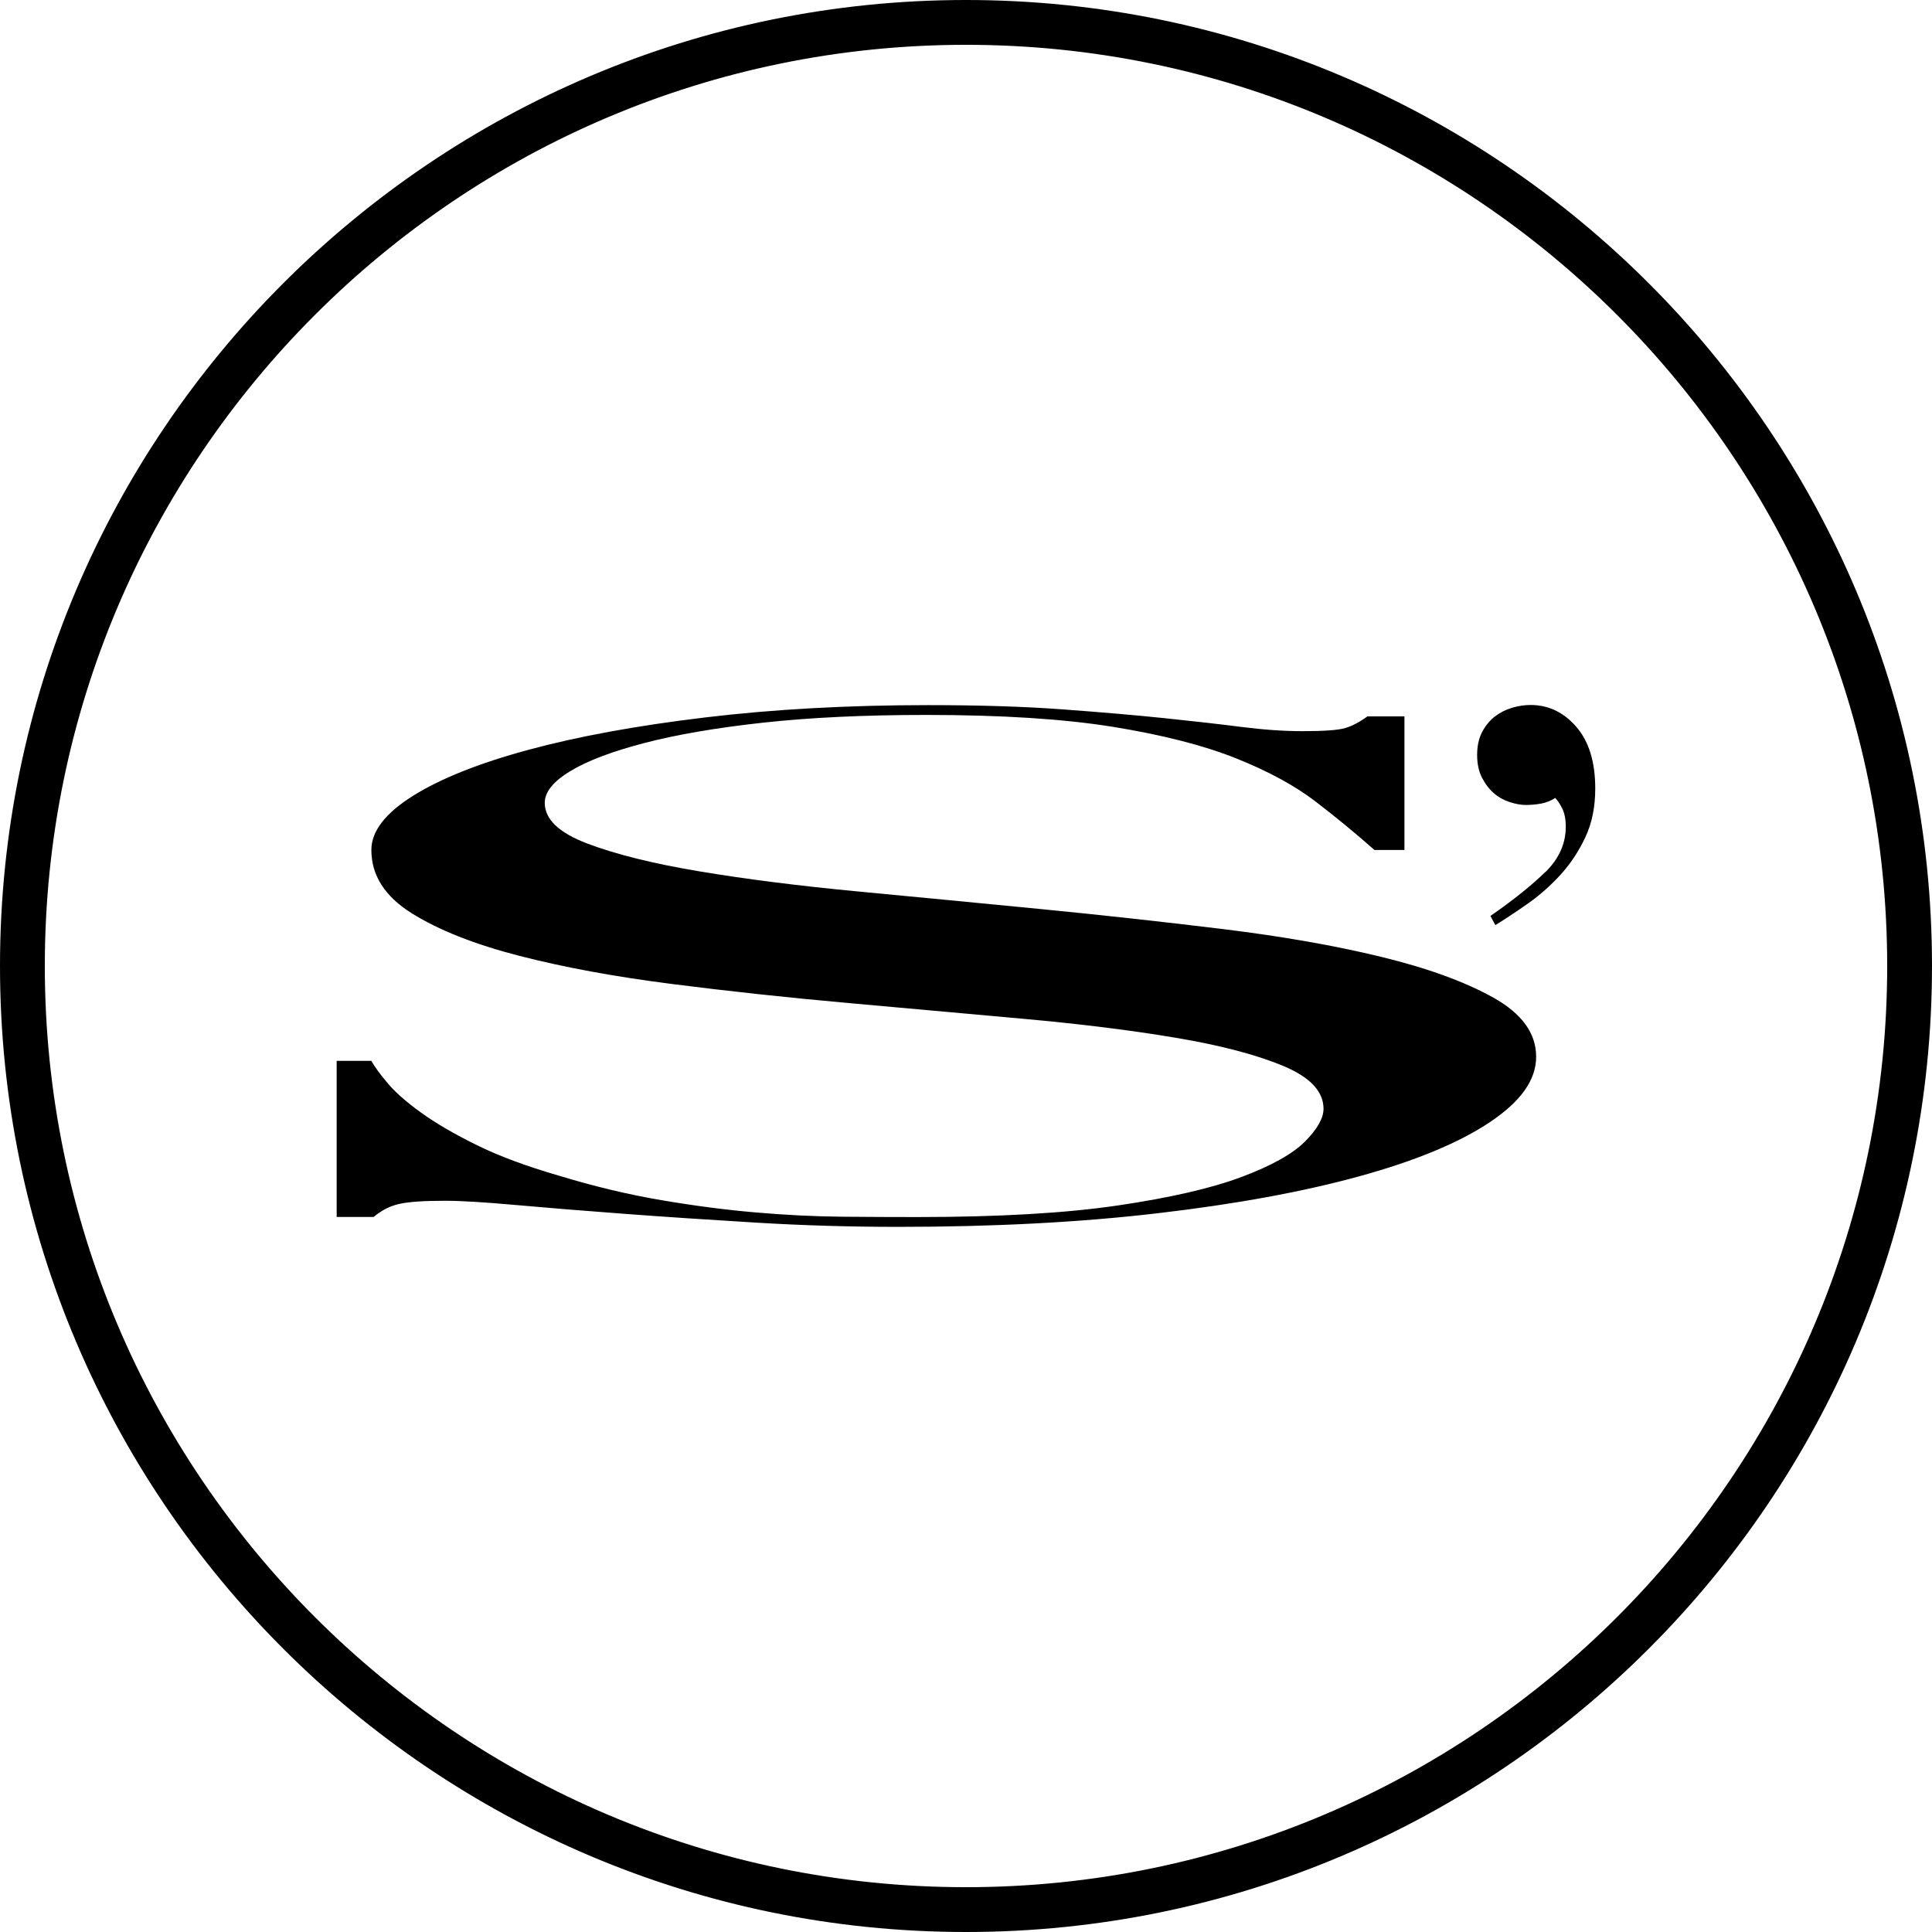
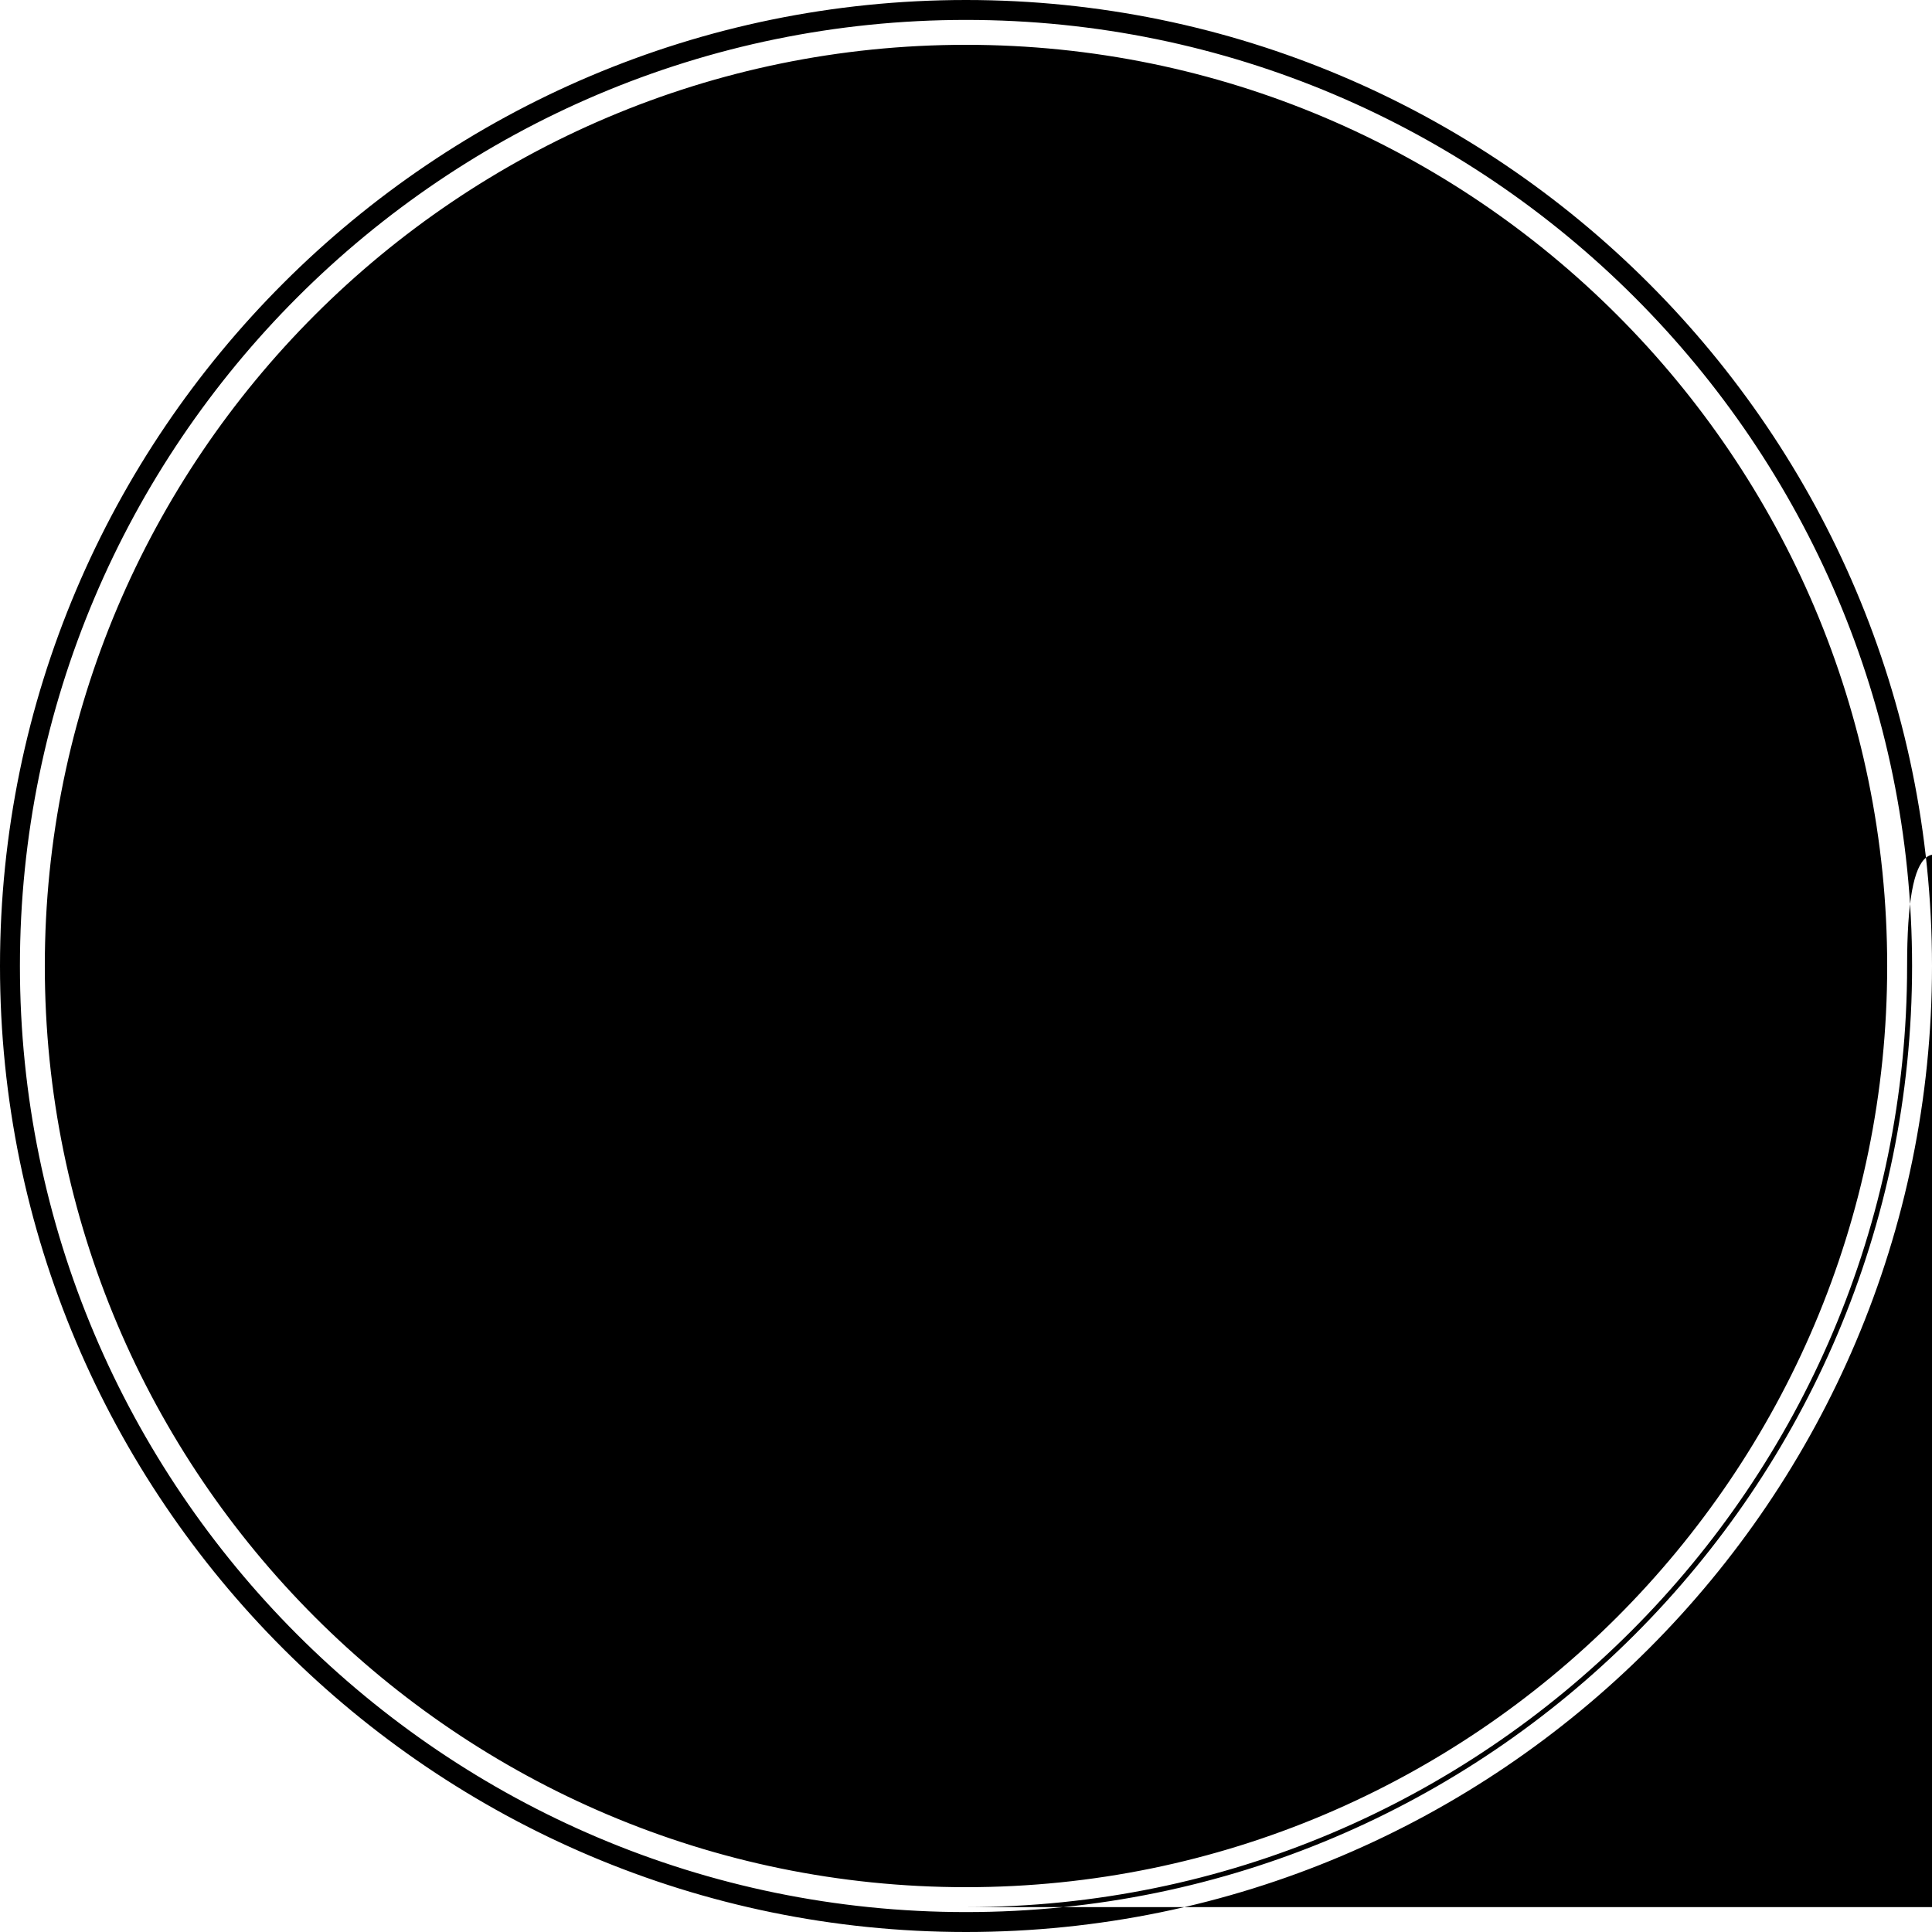
<svg xmlns="http://www.w3.org/2000/svg" id="Layer_2" data-name="Layer 2" viewBox="0 0 388 388">
  <defs>
    <style> .cls-1 { stroke-width: 0px; } </style>
  </defs>
  <g id="Layer_1-2" data-name="Layer 1">
    <g>
      <g>
-         <path class="cls-1" d="m194,386C88.13,386,2,299.87,2,194S88.13,2,194,2s192,86.13,192,192-86.13,192-192,192Zm0-379C90.89,7,7,90.89,7,194s83.89,187,187,187,187-83.89,187-187S297.11,7,194,7Z" />
-         <path class="cls-1" d="m194,4c104.77,0,190,85.23,190,190s-85.23,190-190,190S4,298.77,4,194,89.23,4,194,4m0,379c104.22,0,189-84.79,189-189S298.22,5,194,5,5,89.78,5,194s84.79,189,189,189M194,0C87.03,0,0,87.03,0,194s87.03,194,194,194,194-87.03,194-194S300.97,0,194,0h0Zm0,379c-102.01,0-185-82.99-185-185S91.99,9,194,9s185,82.99,185,185-82.99,185-185,185h0Z" />
+         <path class="cls-1" d="m194,4c104.77,0,190,85.23,190,190s-85.23,190-190,190S4,298.77,4,194,89.23,4,194,4m0,379c104.22,0,189-84.79,189-189s84.79,189,189,189M194,0C87.03,0,0,87.03,0,194s87.03,194,194,194,194-87.03,194-194S300.97,0,194,0h0Zm0,379c-102.01,0-185-82.99-185-185S91.99,9,194,9s185,82.99,185,185-82.99,185-185,185h0Z" />
      </g>
      <g>
        <path class="cls-1" d="m74.59,213.07c.62,1.13,1.7,2.61,3.25,4.45,1.54,1.84,3.78,3.81,6.73,5.93,2.94,2.12,6.65,4.29,11.14,6.5,4.48,2.21,9.98,4.26,16.48,6.14,7.11,2.17,13.99,3.81,20.65,4.94,6.65,1.13,12.99,1.96,19.03,2.47,6.03.52,11.76.8,17.17.85,5.41.05,10.44.07,15.08.07,16.4,0,29.86-.78,40.38-2.33,10.52-1.55,18.8-3.46,24.83-5.72,6.03-2.26,10.28-4.64,12.76-7.13,2.47-2.49,3.71-4.68,3.71-6.57,0-3.48-2.71-6.36-8.12-8.61-5.42-2.26-12.61-4.14-21.59-5.65-8.98-1.51-19.19-2.78-30.63-3.81-11.45-1.03-23.21-2.09-35.27-3.18-12.07-1.08-23.84-2.35-35.27-3.81-11.45-1.46-21.66-3.34-30.63-5.65-8.98-2.31-16.17-5.16-21.59-8.54-5.42-3.39-8.12-7.63-8.12-12.71,0-3.77,2.79-7.39,8.35-10.88,5.57-3.48,13.3-6.57,23.21-9.25,9.9-2.68,21.73-4.85,35.5-6.5,13.77-1.65,28.69-2.47,44.79-2.47,10.21,0,19.18.28,26.92.85,7.73.57,14.54,1.15,20.42,1.76,5.88.61,11.06,1.2,15.55,1.77,4.48.57,8.58.85,12.3.85,4.33,0,7.2-.21,8.59-.64,1.39-.42,2.86-1.2,4.41-2.33h7.43v26.83h-6.03c-3.71-3.29-7.66-6.54-11.83-9.74-4.18-3.2-9.52-6.09-16.02-8.69-6.5-2.59-14.7-4.68-24.6-6.29-9.91-1.6-22.44-2.4-37.59-2.4-12.38,0-23.28.52-32.72,1.55-9.44,1.04-17.4,2.4-23.9,4.1s-11.45,3.58-14.85,5.65c-3.41,2.07-5.11,4.19-5.11,6.35,0,3.3,2.86,6.03,8.58,8.19,5.72,2.17,13.23,4.03,22.51,5.58,9.28,1.55,19.88,2.9,31.79,4.03,11.91,1.13,24.14,2.31,36.67,3.53,12.53,1.23,24.75,2.57,36.67,4.03,11.91,1.46,22.51,3.32,31.79,5.58,9.28,2.26,16.78,4.99,22.51,8.19,5.72,3.2,8.58,7.16,8.58,11.86s-3.1,8.99-9.28,13.13c-6.19,4.15-14.93,7.77-26.22,10.88-11.3,3.11-24.76,5.58-40.38,7.41-15.63,1.84-33.03,2.75-52.22,2.75-9.59,0-19.11-.28-28.54-.85-9.44-.57-18.26-1.15-26.46-1.77-8.2-.61-15.47-1.2-21.82-1.77-6.34-.57-11.06-.85-14.15-.85-4.34,0-7.43.21-9.28.64-1.86.42-3.56,1.3-5.11,2.61h-7.43v-31.35h6.96Z" />
-         <path class="cls-1" d="m310.35,175.15c2.73-2.68,4.1-5.72,4.1-9.11,0-1.51-.24-2.73-.71-3.67-.47-.94-.94-1.65-1.41-2.12-.85.56-1.79.94-2.82,1.13-1.04.19-2.07.28-3.11.28-.94,0-2-.19-3.18-.57-1.18-.38-2.24-.96-3.18-1.77-.94-.8-1.74-1.84-2.4-3.11-.66-1.27-.99-2.8-.99-4.59s.33-3.32.99-4.59c.66-1.27,1.51-2.3,2.54-3.11,1.03-.8,2.19-1.39,3.46-1.77,1.27-.38,2.52-.57,3.74-.57,3.58,0,6.64,1.46,9.18,4.38,2.54,2.92,3.81,7.06,3.81,12.43,0,3.67-.66,6.92-1.98,9.74-1.32,2.82-2.99,5.34-5.01,7.56-2.03,2.21-4.21,4.14-6.57,5.79-2.35,1.65-4.52,3.09-6.5,4.31l-.99-1.84c4.61-3.2,8.28-6.14,11.02-8.83" />
      </g>
    </g>
  </g>
</svg>